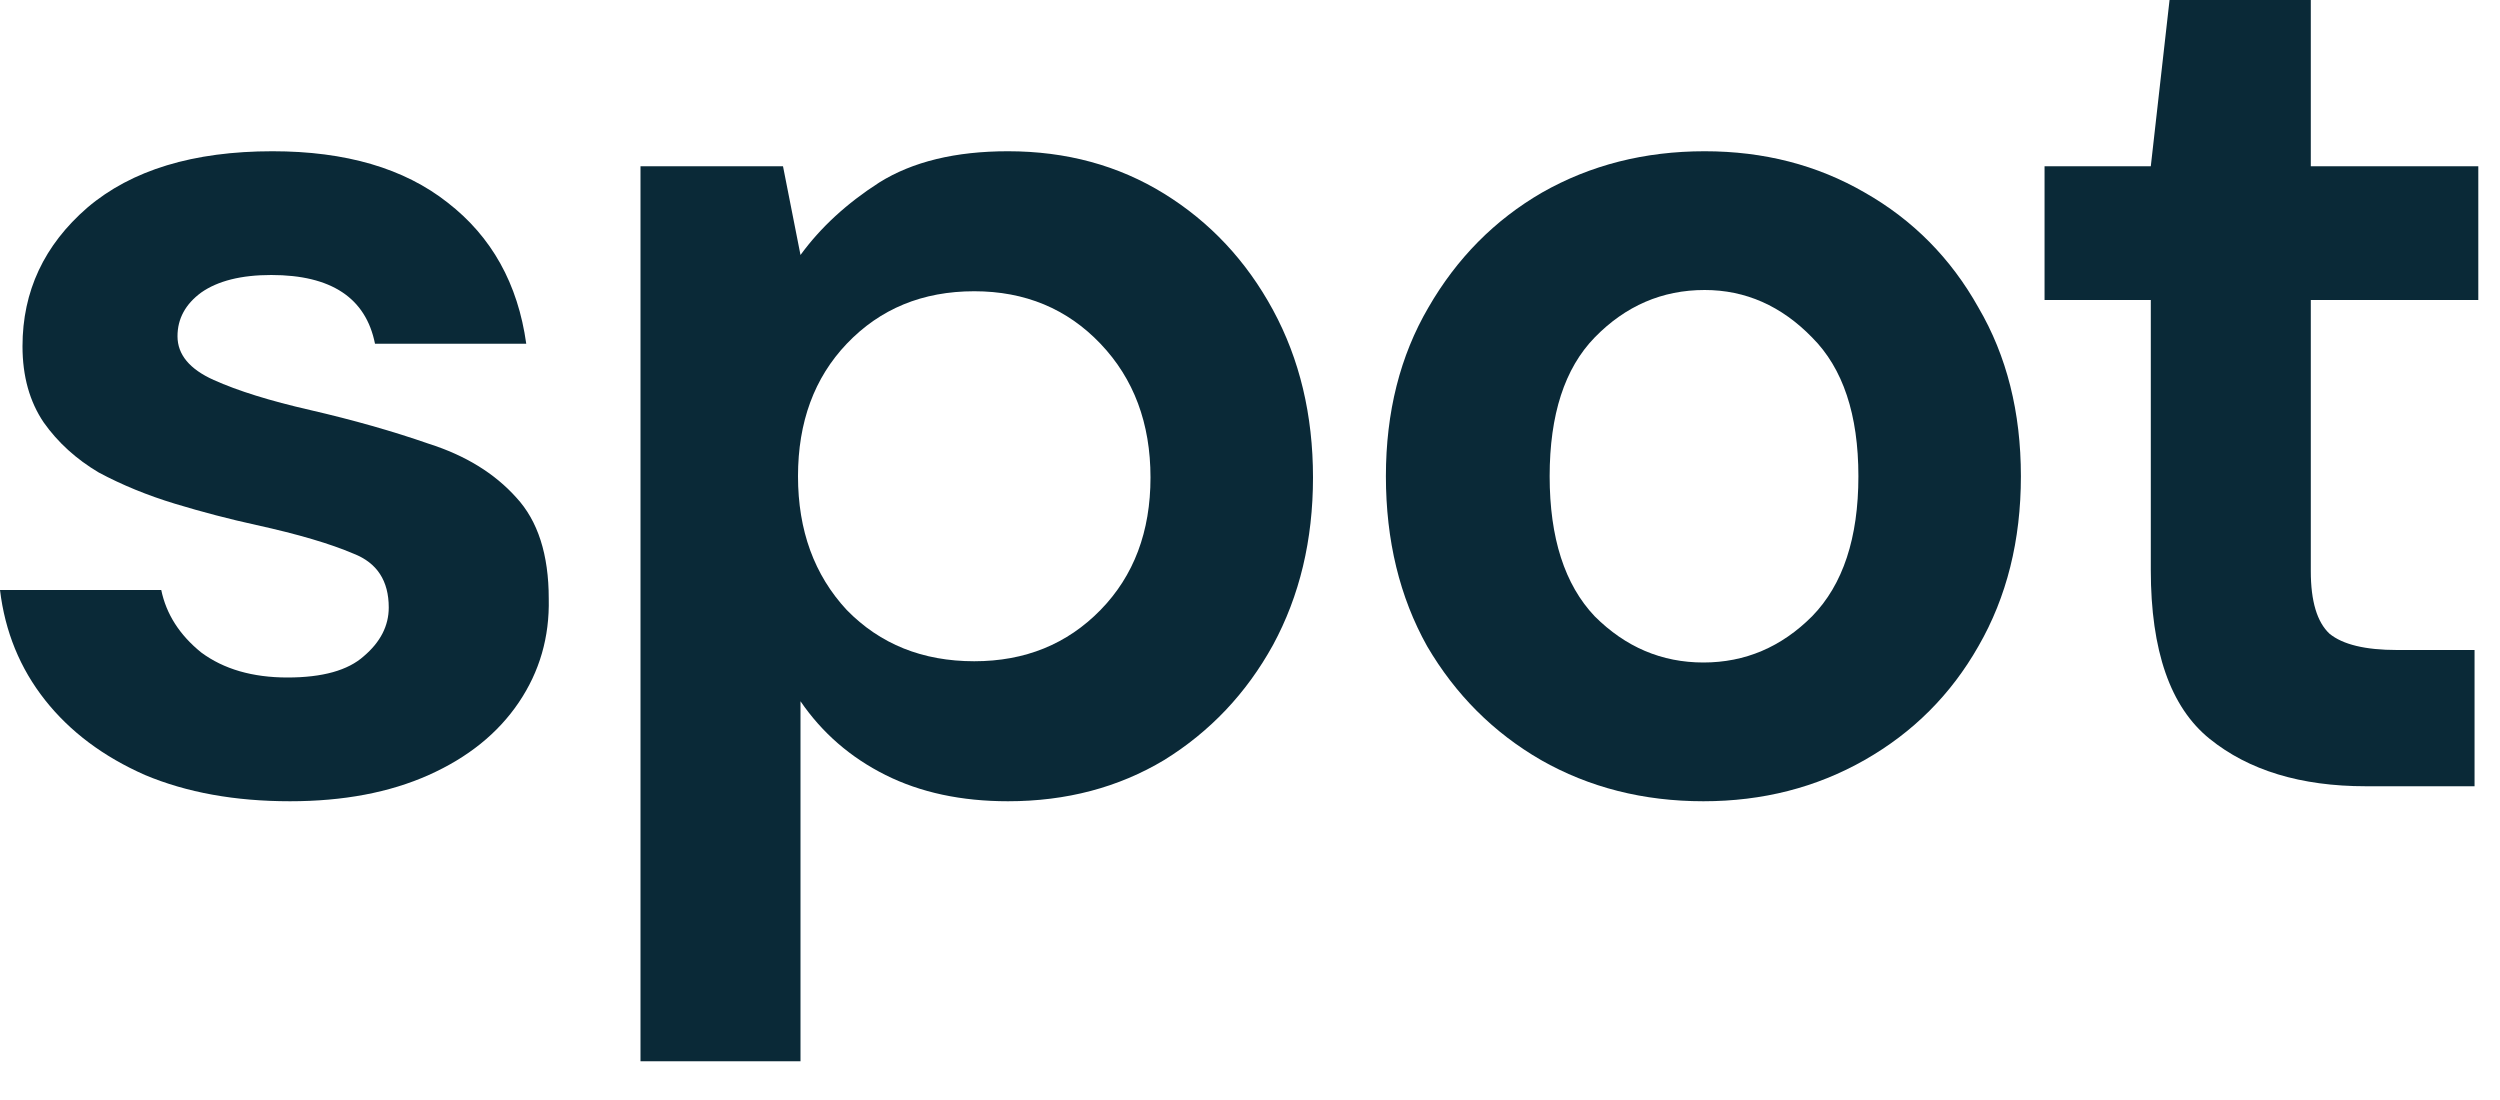
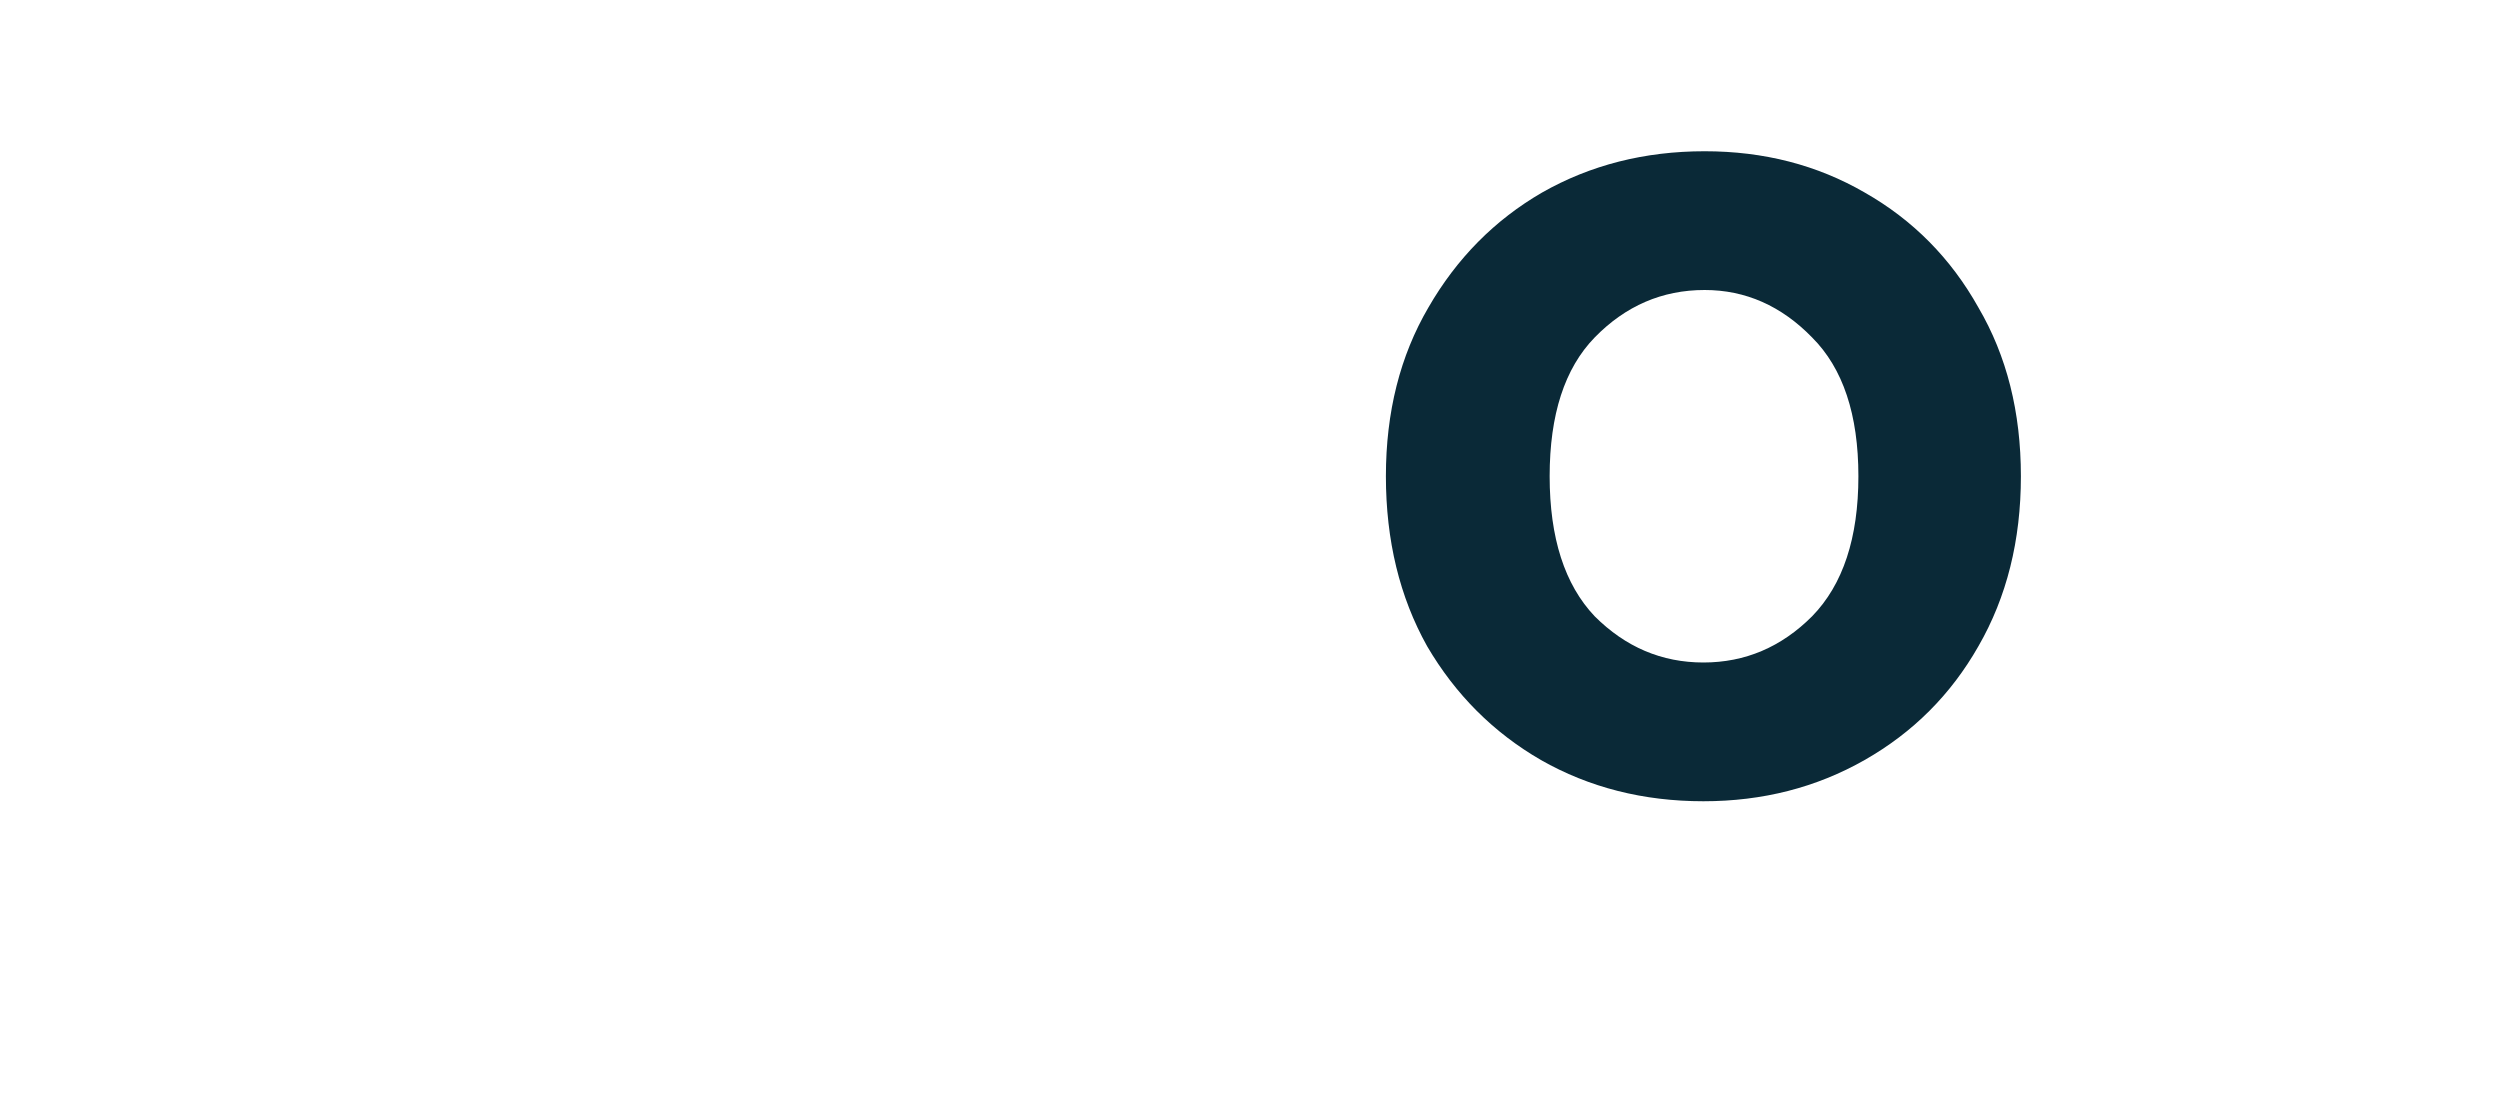
<svg xmlns="http://www.w3.org/2000/svg" width="50" height="22" viewBox="0 0 50 22" fill="none">
-   <path d="M44.191 14.775C44.974 15.408 46.016 15.725 47.316 15.725H49.491V13H47.941C47.308 13 46.858 12.892 46.591 12.675C46.341 12.442 46.216 12.025 46.216 11.425V6H49.566V3.325H46.216V0H43.391L43.016 3.325H40.891V6H43.016V11.4C43.016 13.017 43.408 14.142 44.191 14.775Z" fill="#0A2937" />
  <path fill-rule="evenodd" clip-rule="evenodd" d="M30.818 15.2C31.785 15.75 32.868 16.025 34.068 16.025C35.252 16.025 36.327 15.75 37.293 15.2C38.26 14.65 39.018 13.892 39.568 12.925C40.135 11.942 40.418 10.808 40.418 9.525C40.418 8.242 40.135 7.117 39.568 6.15C39.018 5.167 38.26 4.4 37.293 3.85C36.343 3.3 35.277 3.025 34.093 3.025C32.893 3.025 31.81 3.3 30.843 3.85C29.893 4.4 29.135 5.167 28.568 6.15C28.002 7.117 27.718 8.242 27.718 9.525C27.718 10.808 27.993 11.942 28.543 12.925C29.11 13.892 29.868 14.65 30.818 15.2ZM36.243 12.325C35.627 12.942 34.902 13.25 34.068 13.25C33.235 13.25 32.51 12.942 31.893 12.325C31.293 11.692 30.993 10.758 30.993 9.525C30.993 8.292 31.293 7.367 31.893 6.75C32.51 6.117 33.243 5.8 34.093 5.8C34.91 5.8 35.627 6.117 36.243 6.75C36.86 7.367 37.168 8.292 37.168 9.525C37.168 10.758 36.86 11.692 36.243 12.325Z" fill="#0A2937" />
-   <path fill-rule="evenodd" clip-rule="evenodd" d="M12.81 21.225V3.325H15.66L16.01 5.1C16.41 4.55 16.935 4.067 17.585 3.65C18.252 3.233 19.11 3.025 20.16 3.025C21.326 3.025 22.368 3.308 23.285 3.875C24.201 4.442 24.927 5.217 25.46 6.2C25.993 7.183 26.26 8.3 26.26 9.55C26.26 10.8 25.993 11.917 25.46 12.9C24.927 13.867 24.201 14.633 23.285 15.2C22.368 15.75 21.326 16.025 20.16 16.025C19.227 16.025 18.41 15.85 17.71 15.5C17.01 15.15 16.443 14.658 16.01 14.025V21.225H12.81ZM19.485 13.225C20.502 13.225 21.343 12.883 22.01 12.2C22.677 11.517 23.01 10.633 23.01 9.55C23.01 8.467 22.677 7.575 22.01 6.875C21.343 6.175 20.502 5.825 19.485 5.825C18.451 5.825 17.602 6.175 16.935 6.875C16.285 7.558 15.96 8.442 15.96 9.525C15.96 10.608 16.285 11.5 16.935 12.2C17.602 12.883 18.451 13.225 19.485 13.225Z" fill="#0A2937" />
-   <path d="M2.9 15.5C3.733 15.85 4.7 16.025 5.8 16.025C6.867 16.025 7.792 15.85 8.575 15.5C9.358 15.15 9.958 14.667 10.375 14.05C10.792 13.433 10.992 12.742 10.975 11.975C10.975 11.092 10.758 10.417 10.325 9.95C9.892 9.467 9.308 9.108 8.575 8.875C7.858 8.625 7.067 8.4 6.2 8.2C5.4 8.017 4.758 7.817 4.275 7.6C3.792 7.383 3.55 7.092 3.55 6.725C3.55 6.375 3.708 6.083 4.025 5.85C4.358 5.617 4.825 5.5 5.425 5.5C6.625 5.5 7.317 5.958 7.5 6.875H10.525C10.358 5.675 9.833 4.733 8.95 4.05C8.083 3.367 6.917 3.025 5.45 3.025C3.867 3.025 2.633 3.4 1.75 4.15C0.883 4.9 0.45 5.825 0.45 6.925C0.45 7.525 0.592 8.033 0.875 8.45C1.158 8.85 1.525 9.183 1.975 9.45C2.442 9.7 2.95 9.908 3.5 10.075C4.05 10.242 4.592 10.383 5.125 10.5C5.958 10.683 6.608 10.875 7.075 11.075C7.542 11.258 7.775 11.617 7.775 12.15C7.775 12.517 7.608 12.842 7.275 13.125C6.958 13.408 6.45 13.55 5.75 13.55C5.05 13.55 4.475 13.383 4.025 13.05C3.592 12.7 3.325 12.283 3.225 11.8H0C0.1 12.633 0.4 13.367 0.9 14C1.4 14.633 2.067 15.133 2.9 15.5Z" fill="#0A2937" />
</svg>